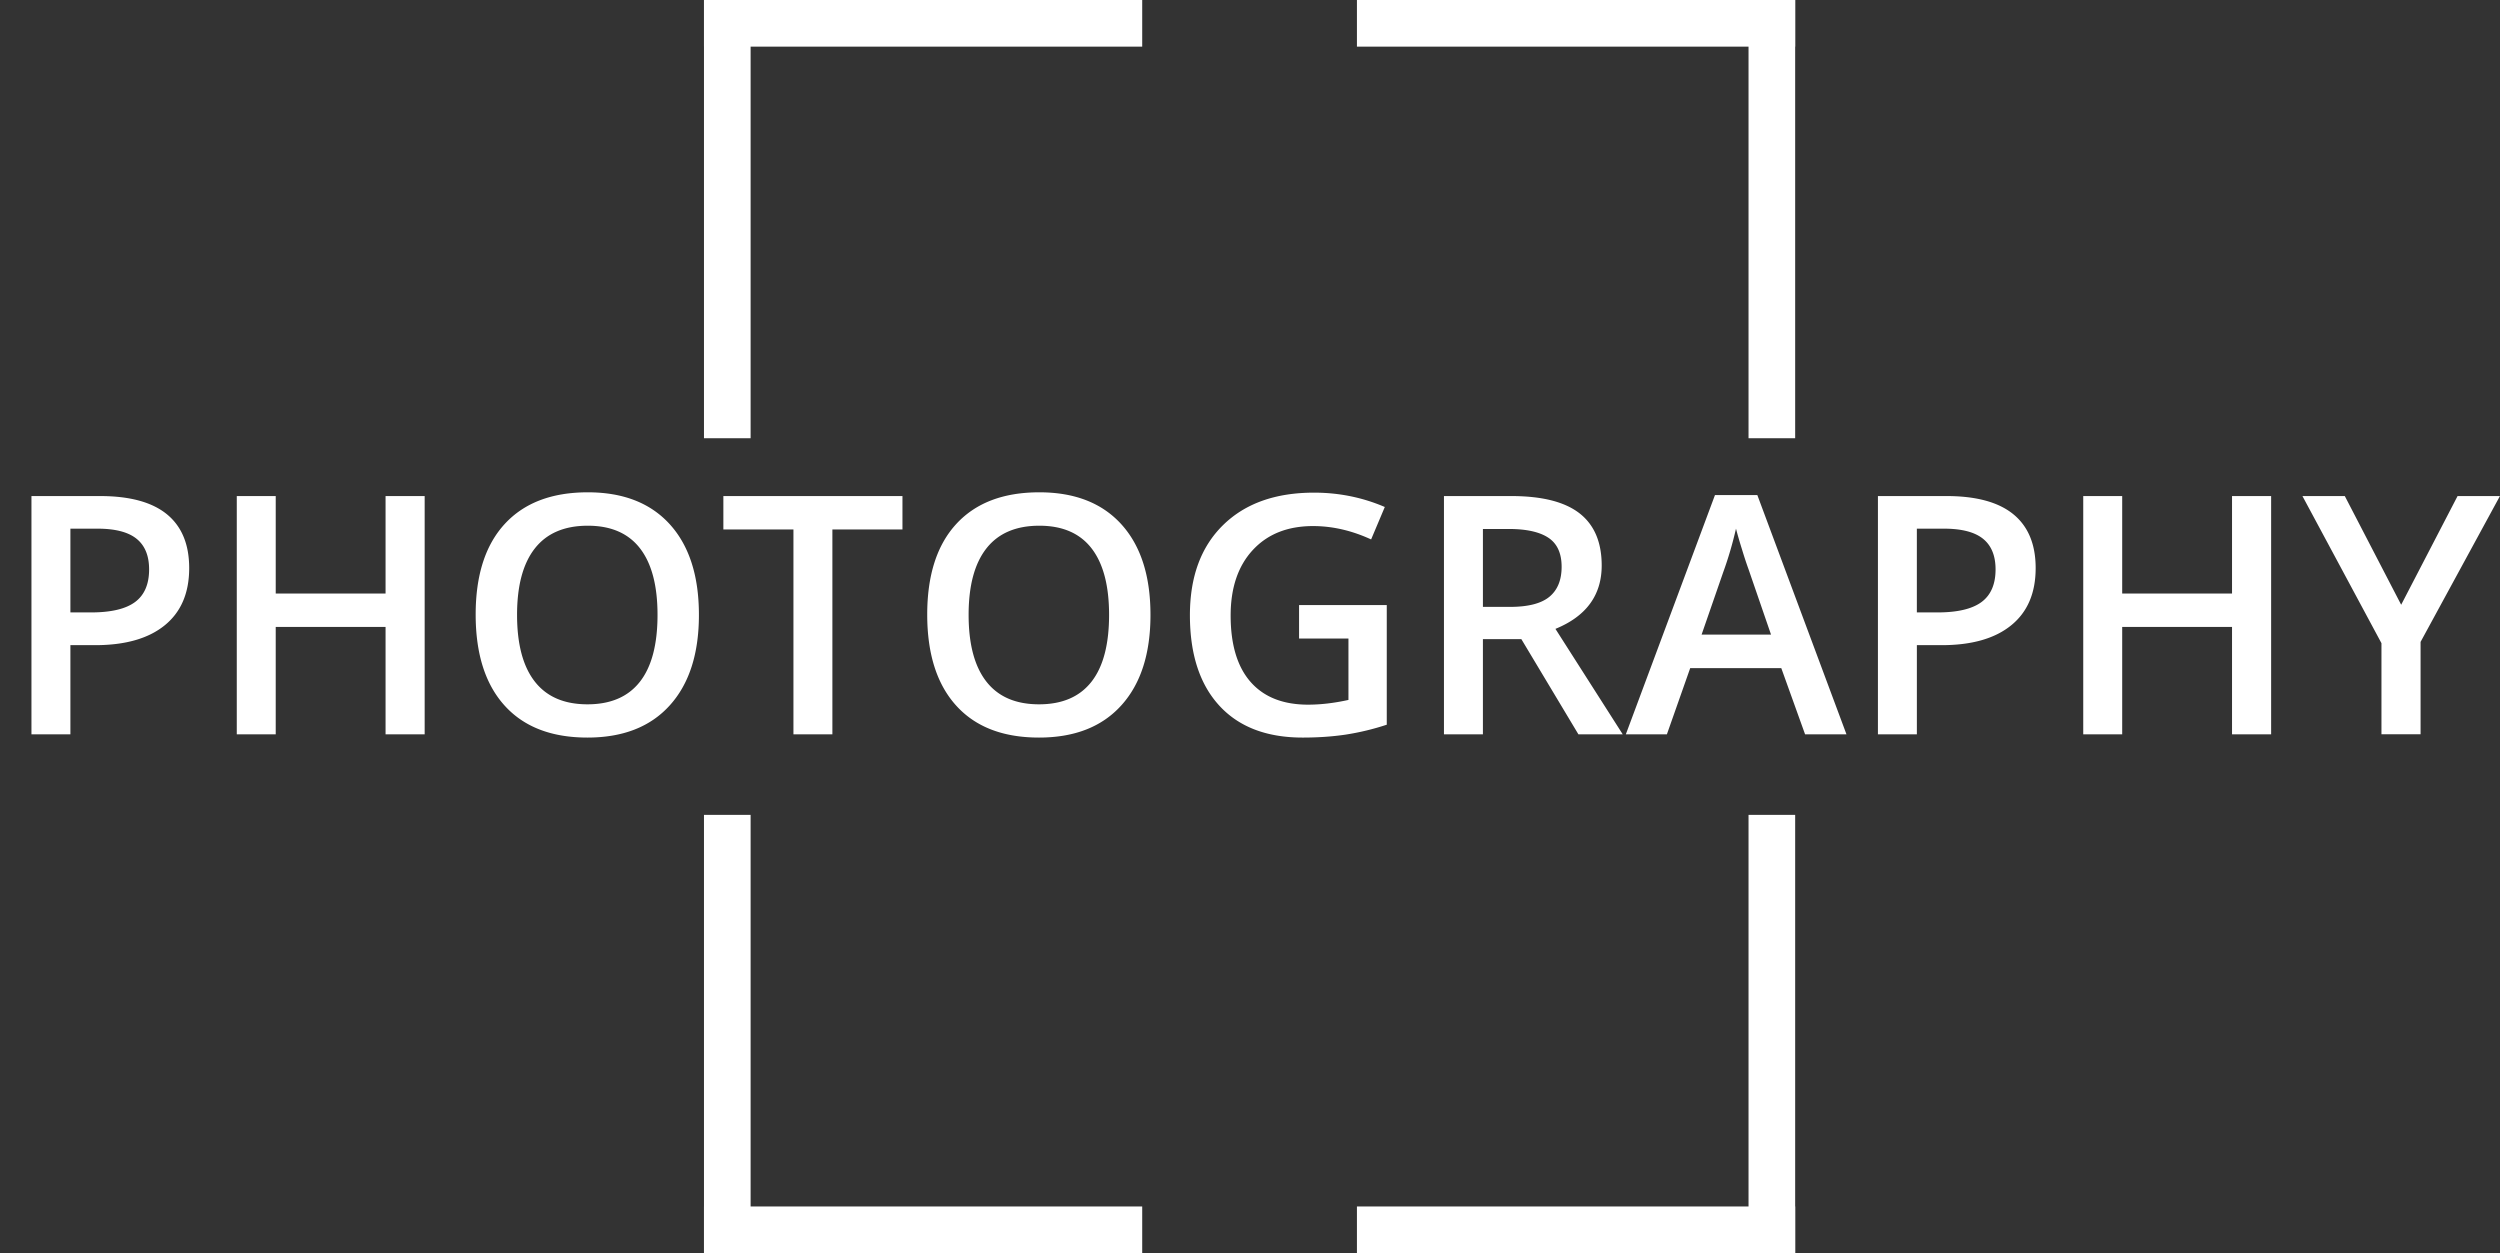
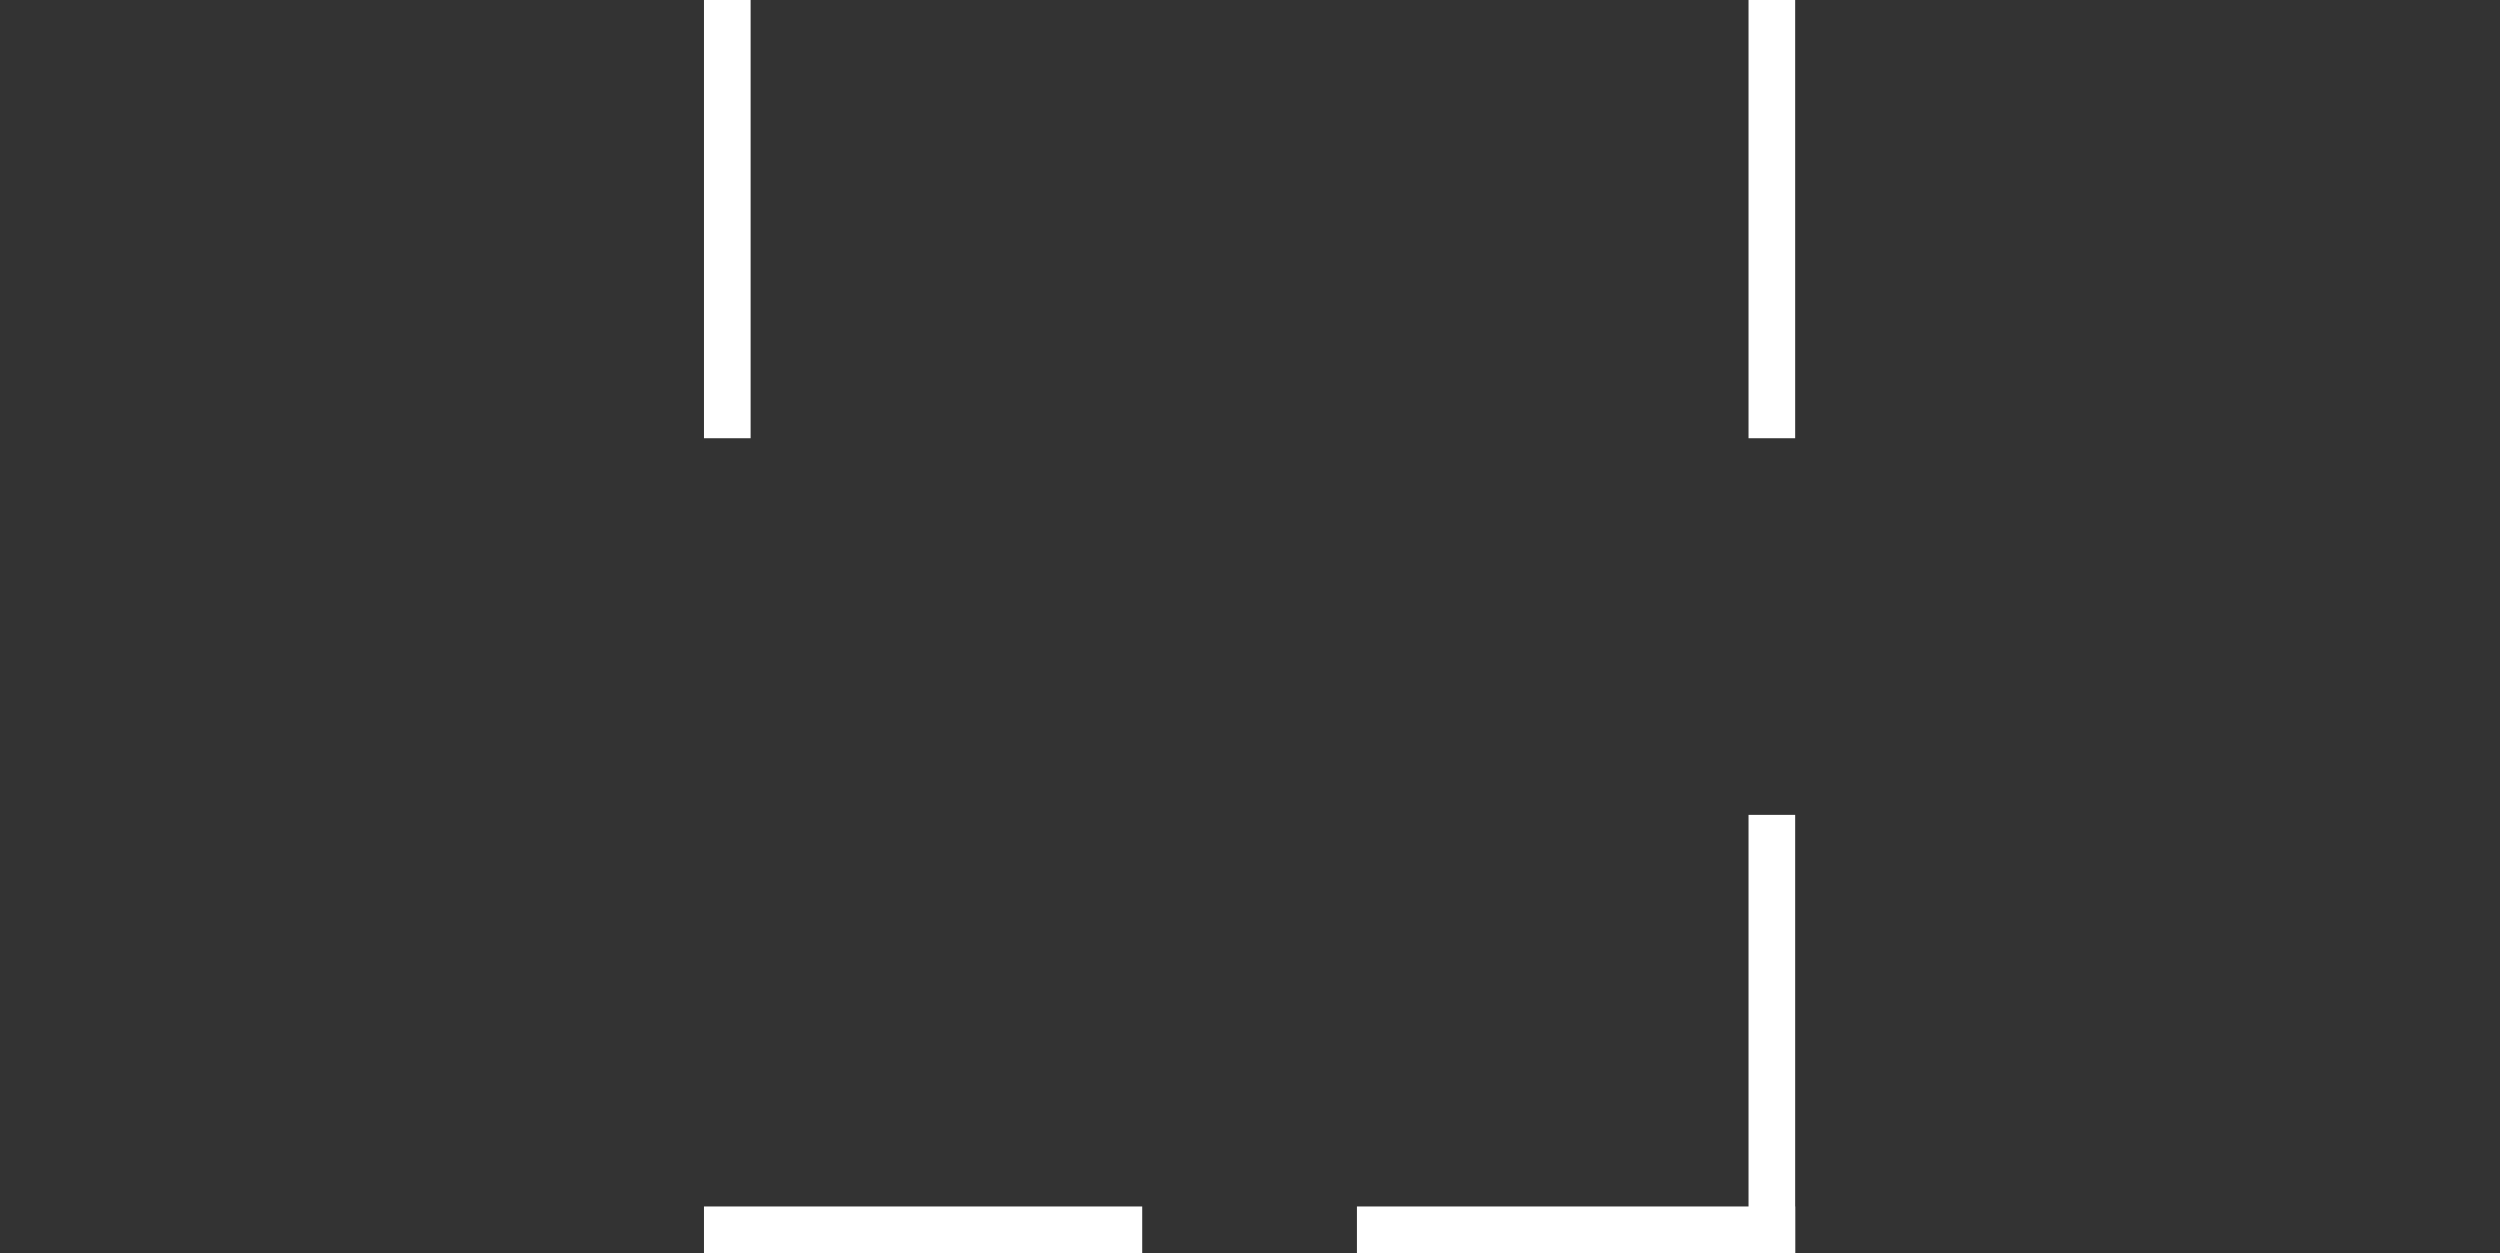
<svg xmlns="http://www.w3.org/2000/svg" viewBox="0 0 177.559 89">
  <rect x="0" y="0" width="177.559" height="89" fill="#333333" stroke="none" />
  <g fill="#FFF">
-     <path d="M13.437 40.348c0 1.768-.579 3.121-1.736 4.062s-2.805 1.412-4.942 1.412H5v6.331H2.234V35.232h4.873c2.114 0 3.698.433 4.751 1.296 1.053.865 1.579 2.138 1.579 3.82zM5 43.496h1.47c1.419 0 2.461-.247 3.125-.74.664-.494.995-1.266.995-2.315 0-.972-.297-1.697-.891-2.176s-1.52-.718-2.778-.718H5v5.949zM30.161 52.153h-2.777v-7.627h-7.801v7.627h-2.766V35.232h2.766v6.921h7.801v-6.921h2.777v16.921zM49.64 43.67c0 2.754-.688 4.896-2.066 6.423-1.377 1.528-3.327 2.292-5.851 2.292-2.554 0-4.516-.758-5.885-2.274-1.37-1.516-2.054-3.671-2.054-6.464s.688-4.938 2.066-6.435 3.343-2.246 5.897-2.246c2.515 0 4.459.761 5.833 2.28 1.373 1.521 2.06 3.661 2.06 6.424zm-12.916 0c0 2.083.42 3.663 1.261 4.739s2.087 1.614 3.738 1.614c1.644 0 2.884-.532 3.721-1.597.837-1.065 1.256-2.65 1.256-4.757 0-2.076-.415-3.649-1.244-4.723-.83-1.072-2.066-1.608-3.709-1.608-1.659 0-2.911.536-3.756 1.608-.845 1.075-1.267 2.648-1.267 4.724zM59.119 52.153h-2.766V37.605h-4.977v-2.373h12.72v2.373h-4.977v14.548zM81.711 43.67c0 2.754-.688 4.896-2.066 6.423-1.377 1.528-3.327 2.292-5.851 2.292-2.554 0-4.516-.758-5.885-2.274-1.37-1.516-2.054-3.671-2.054-6.464s.688-4.938 2.066-6.435 3.343-2.246 5.897-2.246c2.515 0 4.459.761 5.833 2.28 1.373 1.521 2.06 3.661 2.06 6.424zm-12.916 0c0 2.083.42 3.663 1.261 4.739s2.087 1.614 3.738 1.614c1.644 0 2.884-.532 3.721-1.597.837-1.065 1.256-2.65 1.256-4.757 0-2.076-.415-3.649-1.244-4.723-.83-1.072-2.066-1.608-3.709-1.608-1.659 0-2.911.536-3.756 1.608-.845 1.075-1.267 2.648-1.267 4.724zM92.266 42.976h6.227v8.495a18.113 18.113 0 01-2.934.706c-.938.139-1.95.208-3.038.208-2.562 0-4.537-.758-5.926-2.274-1.389-1.516-2.083-3.655-2.083-6.417 0-2.724.783-4.855 2.35-6.395 1.566-1.54 3.722-2.31 6.47-2.31 1.766 0 3.44.34 5.022 1.019l-.972 2.304c-1.374-.633-2.748-.949-4.121-.949-1.805 0-3.232.566-4.282 1.701-1.049 1.134-1.574 2.685-1.574 4.652 0 2.068.473 3.641 1.417 4.717.945 1.076 2.306 1.614 4.08 1.614.896 0 1.852-.111 2.87-.336v-4.363h-3.507v-2.372zM105.322 45.395v6.759h-2.767V35.232h4.78c2.184 0 3.799.409 4.85 1.227 1.049.818 1.573 2.053 1.573 3.704 0 2.106-1.096 3.607-3.286 4.502l4.779 7.488h-3.148l-4.051-6.759h-2.73zm0-2.292h1.92c1.289 0 2.223-.239 2.802-.718s.868-1.188.868-2.129c0-.957-.312-1.644-.938-2.061s-1.566-.625-2.824-.625h-1.828v5.533zM128.203 52.153l-1.689-4.699h-6.47l-1.655 4.699h-2.916l6.33-16.99h3.01l6.33 16.99h-2.94zm-2.419-7.083l-1.585-4.606a28.059 28.059 0 01-.48-1.458 30.838 30.838 0 01-.423-1.459 25.885 25.885 0 01-.914 3.113l-1.528 4.41h4.93zM144.58 40.348c0 1.768-.578 3.121-1.736 4.062-1.156.941-2.805 1.412-4.941 1.412h-1.76v6.331h-2.766V35.232h4.873c2.113 0 3.697.433 4.75 1.296 1.053.865 1.58 2.138 1.58 3.82zm-8.438 3.148h1.471c1.419 0 2.461-.247 3.125-.74.663-.494.994-1.266.994-2.315 0-.972-.297-1.697-.891-2.176s-1.52-.718-2.777-.718h-1.922v5.949zM161.304 52.153h-2.777v-7.627h-7.801v7.627h-2.767V35.232h2.767v6.921h7.801v-6.921h2.777v16.921zM170.54 42.952l4.005-7.72h3.009l-5.636 10.358v6.562h-2.778v-6.47l-5.613-10.451h3.009l4.004 7.721z" />
-   </g>
+     </g>
  <path fill="#FFF" d="M49.999 0h3.312v31.125h-3.312z" />
-   <path fill="#FFF" d="M49.999 0h31.125v3.312H49.999zM96.374 0h31.125v3.312H96.374z" />
  <path fill="#FFF" d="M124.187 0h3.312v31.125h-3.312zM124.187 57.875h3.312V89h-3.312z" />
  <path fill="#FFF" d="M96.374 85.688h31.125V89H96.374zM49.999 85.688h31.125V89H49.999z" />
-   <path fill="#FFF" d="M49.999 57.875h3.312V89h-3.312z" />
</svg>